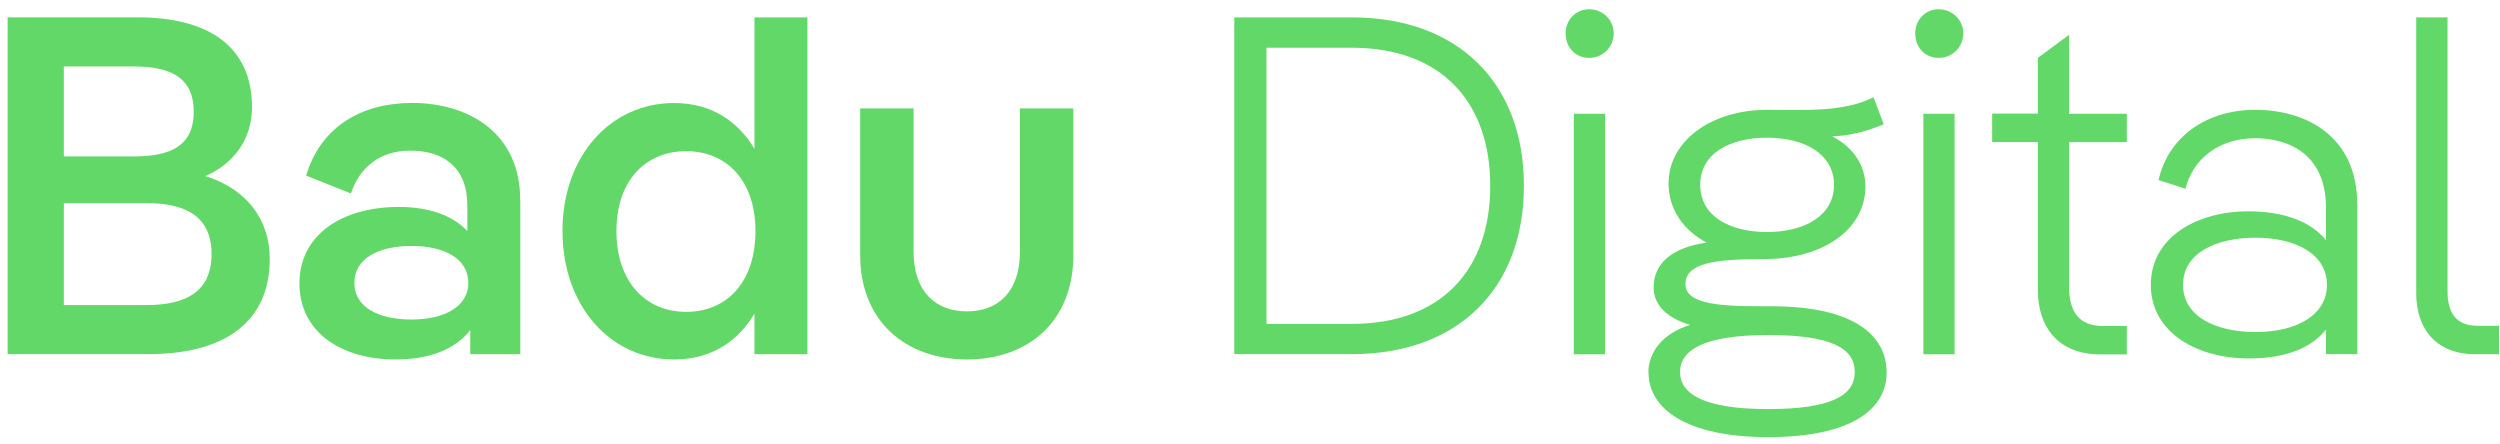
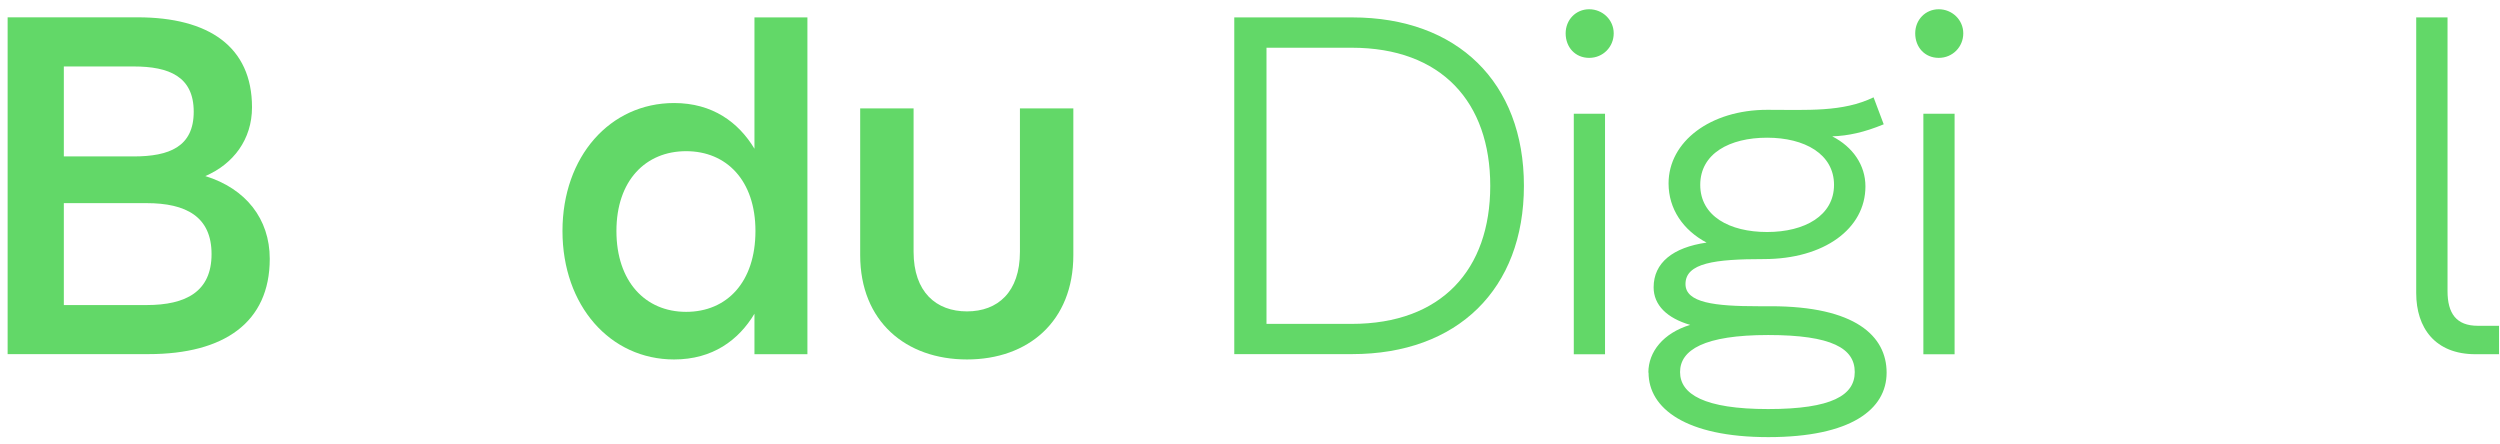
<svg xmlns="http://www.w3.org/2000/svg" width="231" height="41" viewBox="0 0 231 41" fill="none">
  <path d="M24.925 23.922C24.925 29.793 20.702 32.72 13.727 32.72H0.705V1.6H12.706C19.288 1.6 23.286 4.31 23.286 9.913C23.286 12.89 21.555 15.157 18.971 16.269C22.709 17.424 24.925 20.225 24.925 23.914V23.922ZM5.898 6.141V14.454H12.347C15.633 14.454 17.9 13.568 17.9 10.323C17.9 7.078 15.633 6.141 12.347 6.141H5.898ZM5.898 18.762V28.187H13.543C17.189 28.187 19.548 26.941 19.548 23.479C19.548 20.016 17.189 18.77 13.543 18.77H5.898V18.762Z" fill="#62D868" />
-   <path d="M48.076 18.502V32.729H43.451V30.504C42.071 32.285 39.67 33.214 36.559 33.214C31.449 33.214 27.669 30.638 27.669 26.188C27.669 21.739 31.533 19.121 36.869 19.121C39.67 19.121 41.845 19.924 43.183 21.346V18.988C43.183 15.433 40.958 13.919 37.897 13.919C35.146 13.919 33.23 15.433 32.428 17.875L28.288 16.227C29.668 11.602 33.532 9.512 38.065 9.512C43.309 9.512 48.067 12.271 48.067 18.494L48.076 18.502ZM43.275 26.147C43.275 23.922 41.1 22.726 38.031 22.726C34.962 22.726 32.745 23.88 32.745 26.147C32.745 28.413 35.012 29.526 38.031 29.526C41.05 29.526 43.275 28.329 43.275 26.147Z" fill="#62D868" />
  <path d="M69.712 1.608H74.605V32.729H69.712V28.99C68.248 31.432 65.848 33.214 62.285 33.214C56.372 33.214 51.973 28.238 51.973 21.346C51.973 14.454 56.372 9.52 62.285 9.52C65.84 9.52 68.24 11.301 69.712 13.743V1.608ZM69.804 21.346C69.804 16.679 67.136 13.969 63.398 13.969C59.659 13.969 56.958 16.679 56.958 21.346C56.958 26.013 59.626 28.815 63.398 28.815C67.169 28.815 69.804 26.063 69.804 21.346Z" fill="#62D868" />
  <path d="M79.481 23.571V10.014H84.415V23.261C84.415 26.991 86.506 28.773 89.349 28.773C92.193 28.773 94.242 26.991 94.242 23.261V10.014H99.177V23.571C99.177 29.709 94.995 33.214 89.349 33.214C83.704 33.214 79.481 29.701 79.481 23.571Z" fill="#62D868" />
  <path d="M114.047 32.729V1.608H124.936C134.671 1.608 140.81 7.613 140.81 17.164C140.81 26.715 134.671 32.72 124.936 32.72H114.047V32.729ZM117.024 4.41V29.927H124.894C133.208 29.927 137.699 24.901 137.699 17.173C137.699 9.445 133.208 4.41 124.894 4.41H117.024Z" fill="#62D868" />
  <path d="M144.666 3.08C144.666 1.834 145.602 0.855 146.84 0.855C148.078 0.855 149.107 1.834 149.107 3.08C149.107 4.326 148.128 5.347 146.84 5.347C145.552 5.347 144.666 4.368 144.666 3.08ZM145.418 10.507H148.304V32.737H145.418V10.507Z" fill="#62D868" />
  <path d="M152.31 34.418C152.31 32.503 153.69 30.772 156.174 30.019C154.041 29.4 152.795 28.196 152.795 26.548C152.795 24.282 154.577 22.86 157.688 22.416C155.513 21.262 154.175 19.305 154.175 16.947C154.175 13.083 158.039 10.147 163.291 10.147C167.03 10.147 170.267 10.373 173.118 8.993L174.055 11.485C172.232 12.238 170.768 12.548 169.296 12.598C171.212 13.576 172.366 15.266 172.366 17.223C172.366 21.137 168.544 23.939 162.982 23.939C158.449 23.939 155.739 24.298 155.739 26.247C155.739 27.978 158.449 28.296 162.455 28.296H163.609C171.437 28.296 174.323 31.048 174.323 34.435C174.323 37.822 171.036 40.39 163.392 40.39C155.747 40.39 152.327 37.722 152.327 34.435L152.31 34.418ZM171.379 34.376C171.379 32.202 169.288 30.956 163.375 30.956C157.462 30.956 155.237 32.336 155.237 34.376C155.237 36.417 157.462 37.797 163.375 37.797C169.288 37.797 171.379 36.509 171.379 34.376ZM169.464 17.081C169.464 14.237 166.754 12.723 163.283 12.723C159.812 12.723 157.102 14.187 157.102 17.081C157.102 19.974 159.812 21.438 163.283 21.438C166.754 21.438 169.464 19.924 169.464 17.081Z" fill="#62D868" />
  <path d="M176.966 3.08C176.966 1.834 177.903 0.855 179.14 0.855C180.378 0.855 181.407 1.834 181.407 3.08C181.407 4.326 180.428 5.347 179.14 5.347C177.852 5.347 176.966 4.368 176.966 3.08ZM177.719 10.507H180.604V32.737H177.719V10.507Z" fill="#62D868" />
-   <path d="M188.298 13.125H184.075V10.498H188.298V5.347L191.184 3.214V10.507H196.52V13.133H191.184V26.473C191.184 28.781 192.07 30.119 194.295 30.119H196.52V32.745H194.077C190.122 32.745 188.298 30.169 188.298 26.791V13.141V13.125Z" fill="#62D868" />
-   <path d="M217.813 18.854V32.72H214.919V30.454C213.539 32.185 211.139 33.122 207.76 33.122C203.135 33.122 198.736 30.814 198.736 26.322C198.736 21.831 203.135 19.523 207.718 19.523C211.097 19.523 213.539 20.501 214.919 22.191V19.172C214.919 14.413 211.674 12.773 208.387 12.773C205.1 12.773 202.65 14.597 201.939 17.44L199.447 16.637C200.383 12.548 203.98 10.147 208.379 10.147C213.088 10.147 217.805 12.589 217.805 18.862L217.813 18.854ZM215.011 26.322C215.011 23.479 212.126 21.965 208.429 21.965C204.733 21.965 201.713 23.387 201.713 26.322C201.713 29.258 204.741 30.68 208.429 30.68C212.117 30.68 215.011 29.166 215.011 26.322Z" fill="#62D868" />
  <path d="M230.91 30.103V32.729H228.728C224.997 32.729 223.258 30.287 223.258 27.083V1.608H226.152V26.899C226.152 28.948 226.954 30.103 228.953 30.103H230.91Z" fill="#62D868" />
</svg>